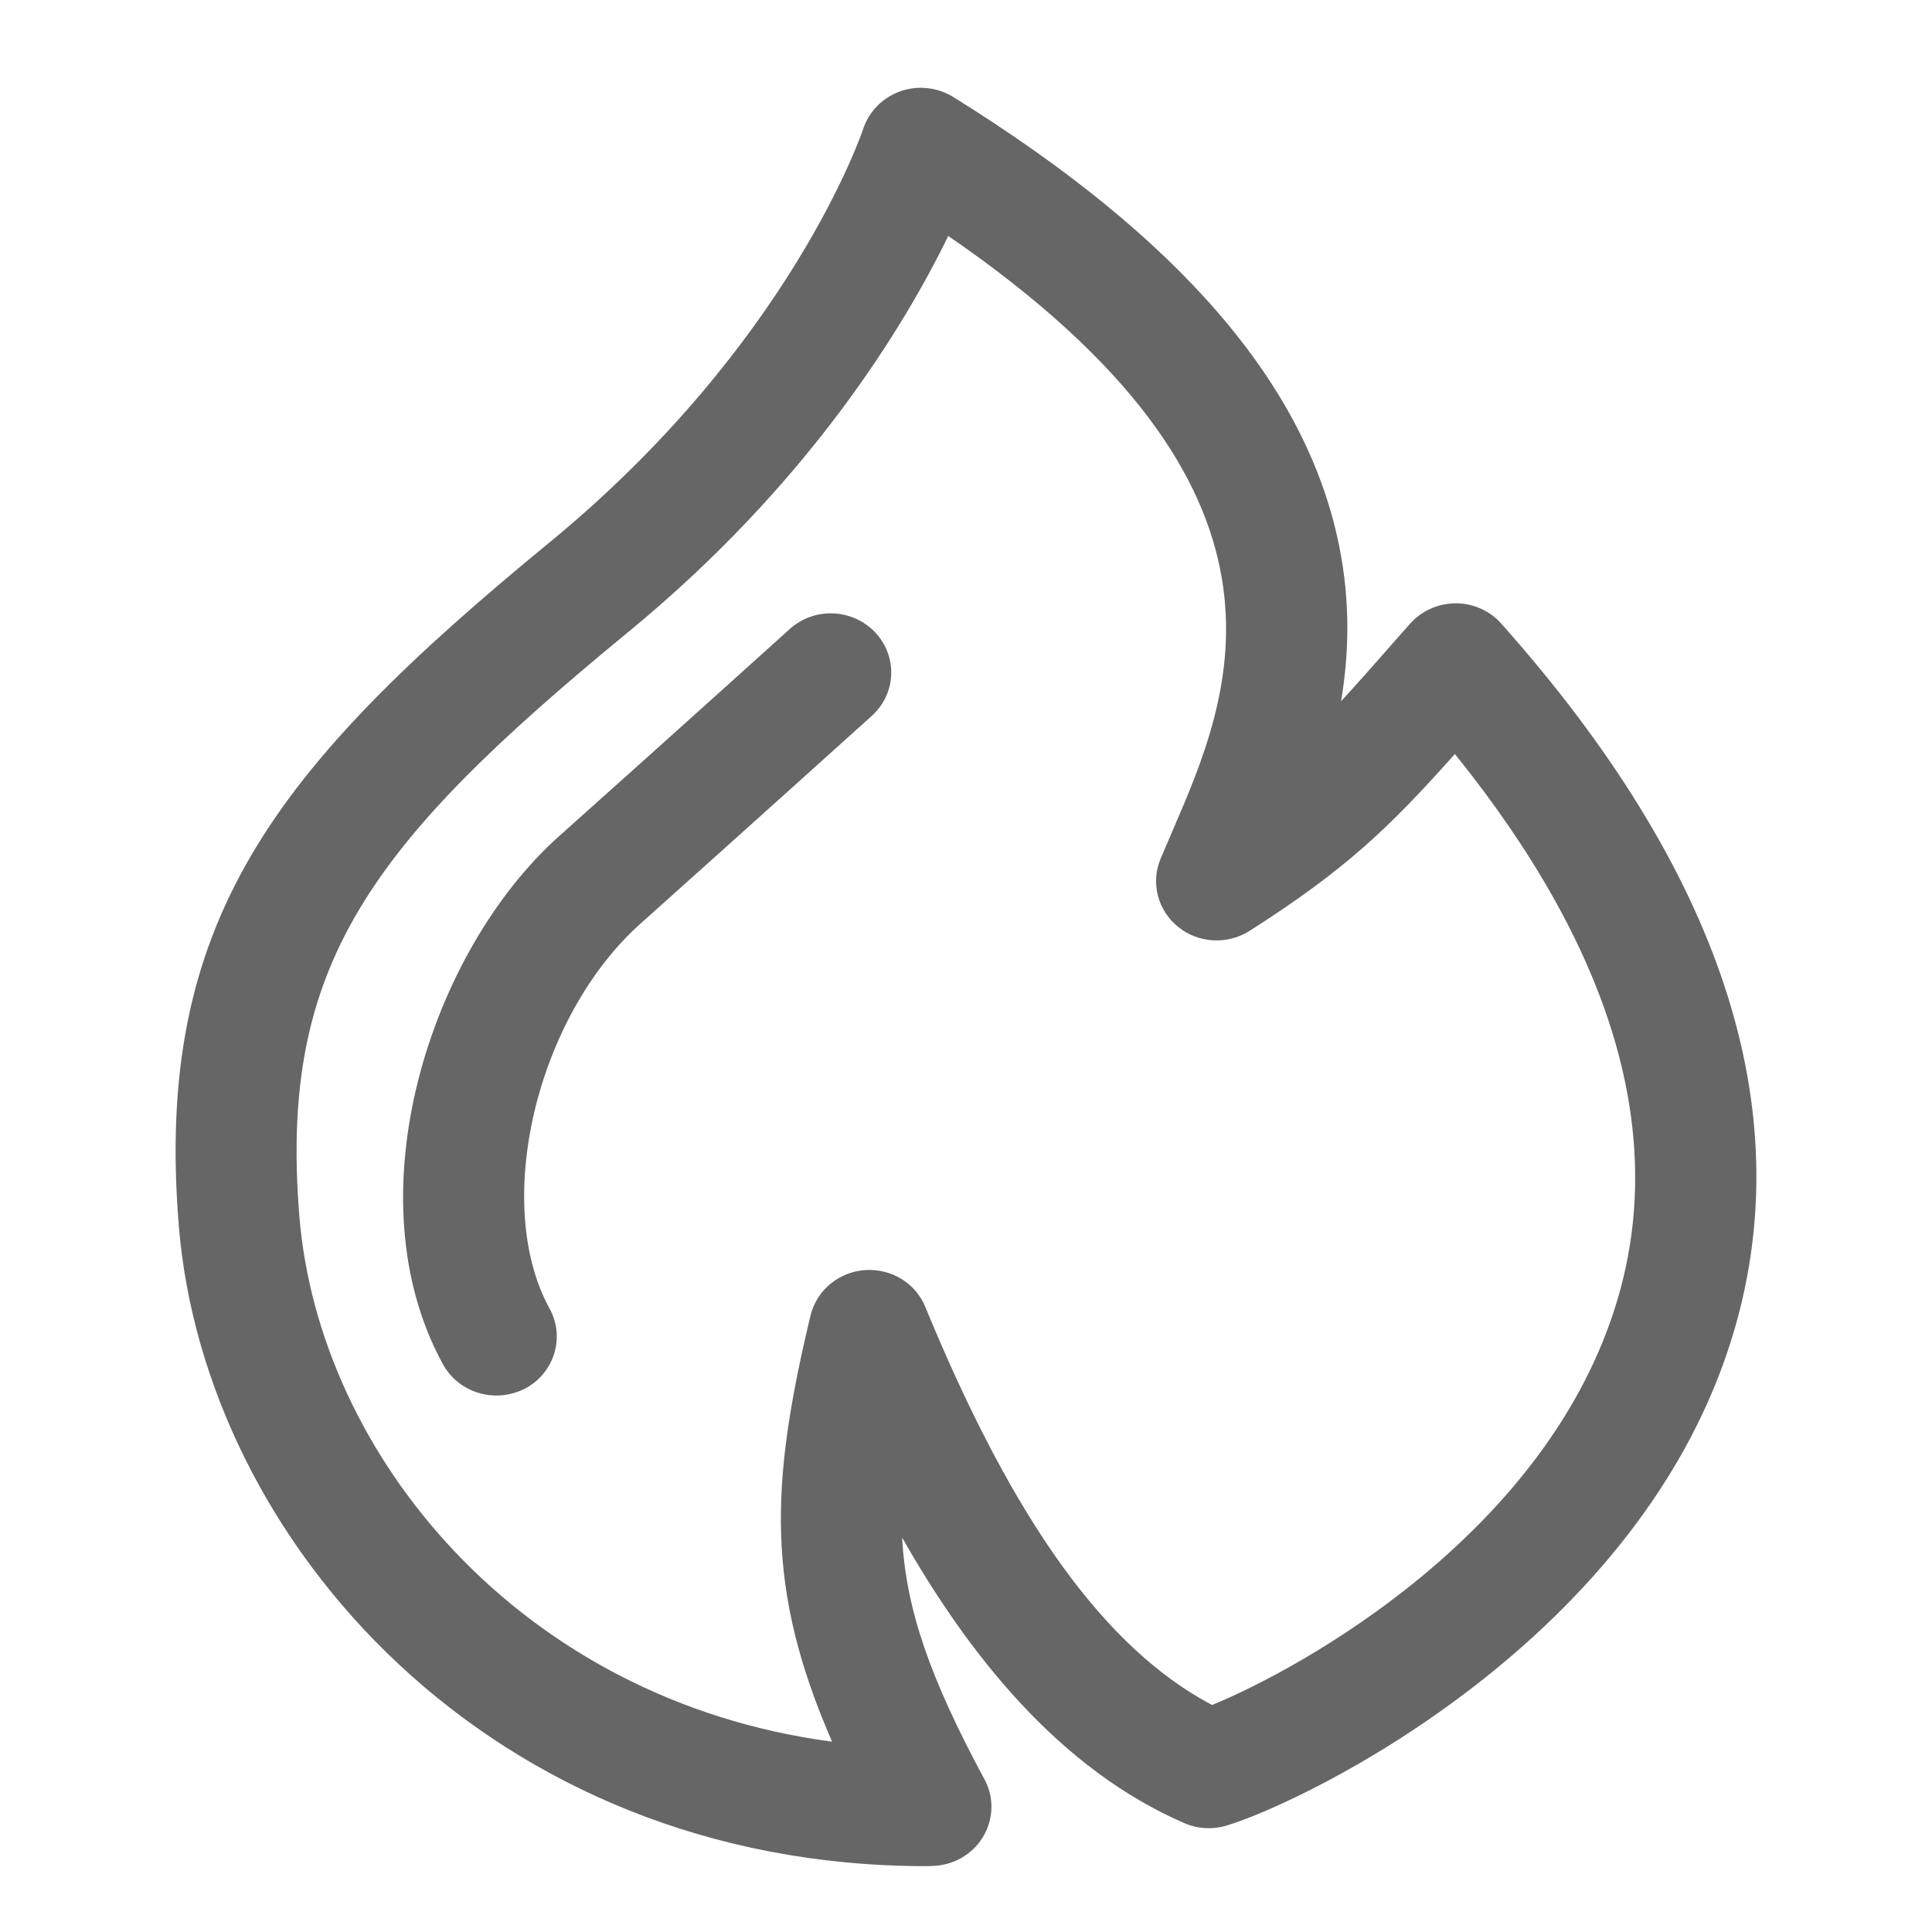
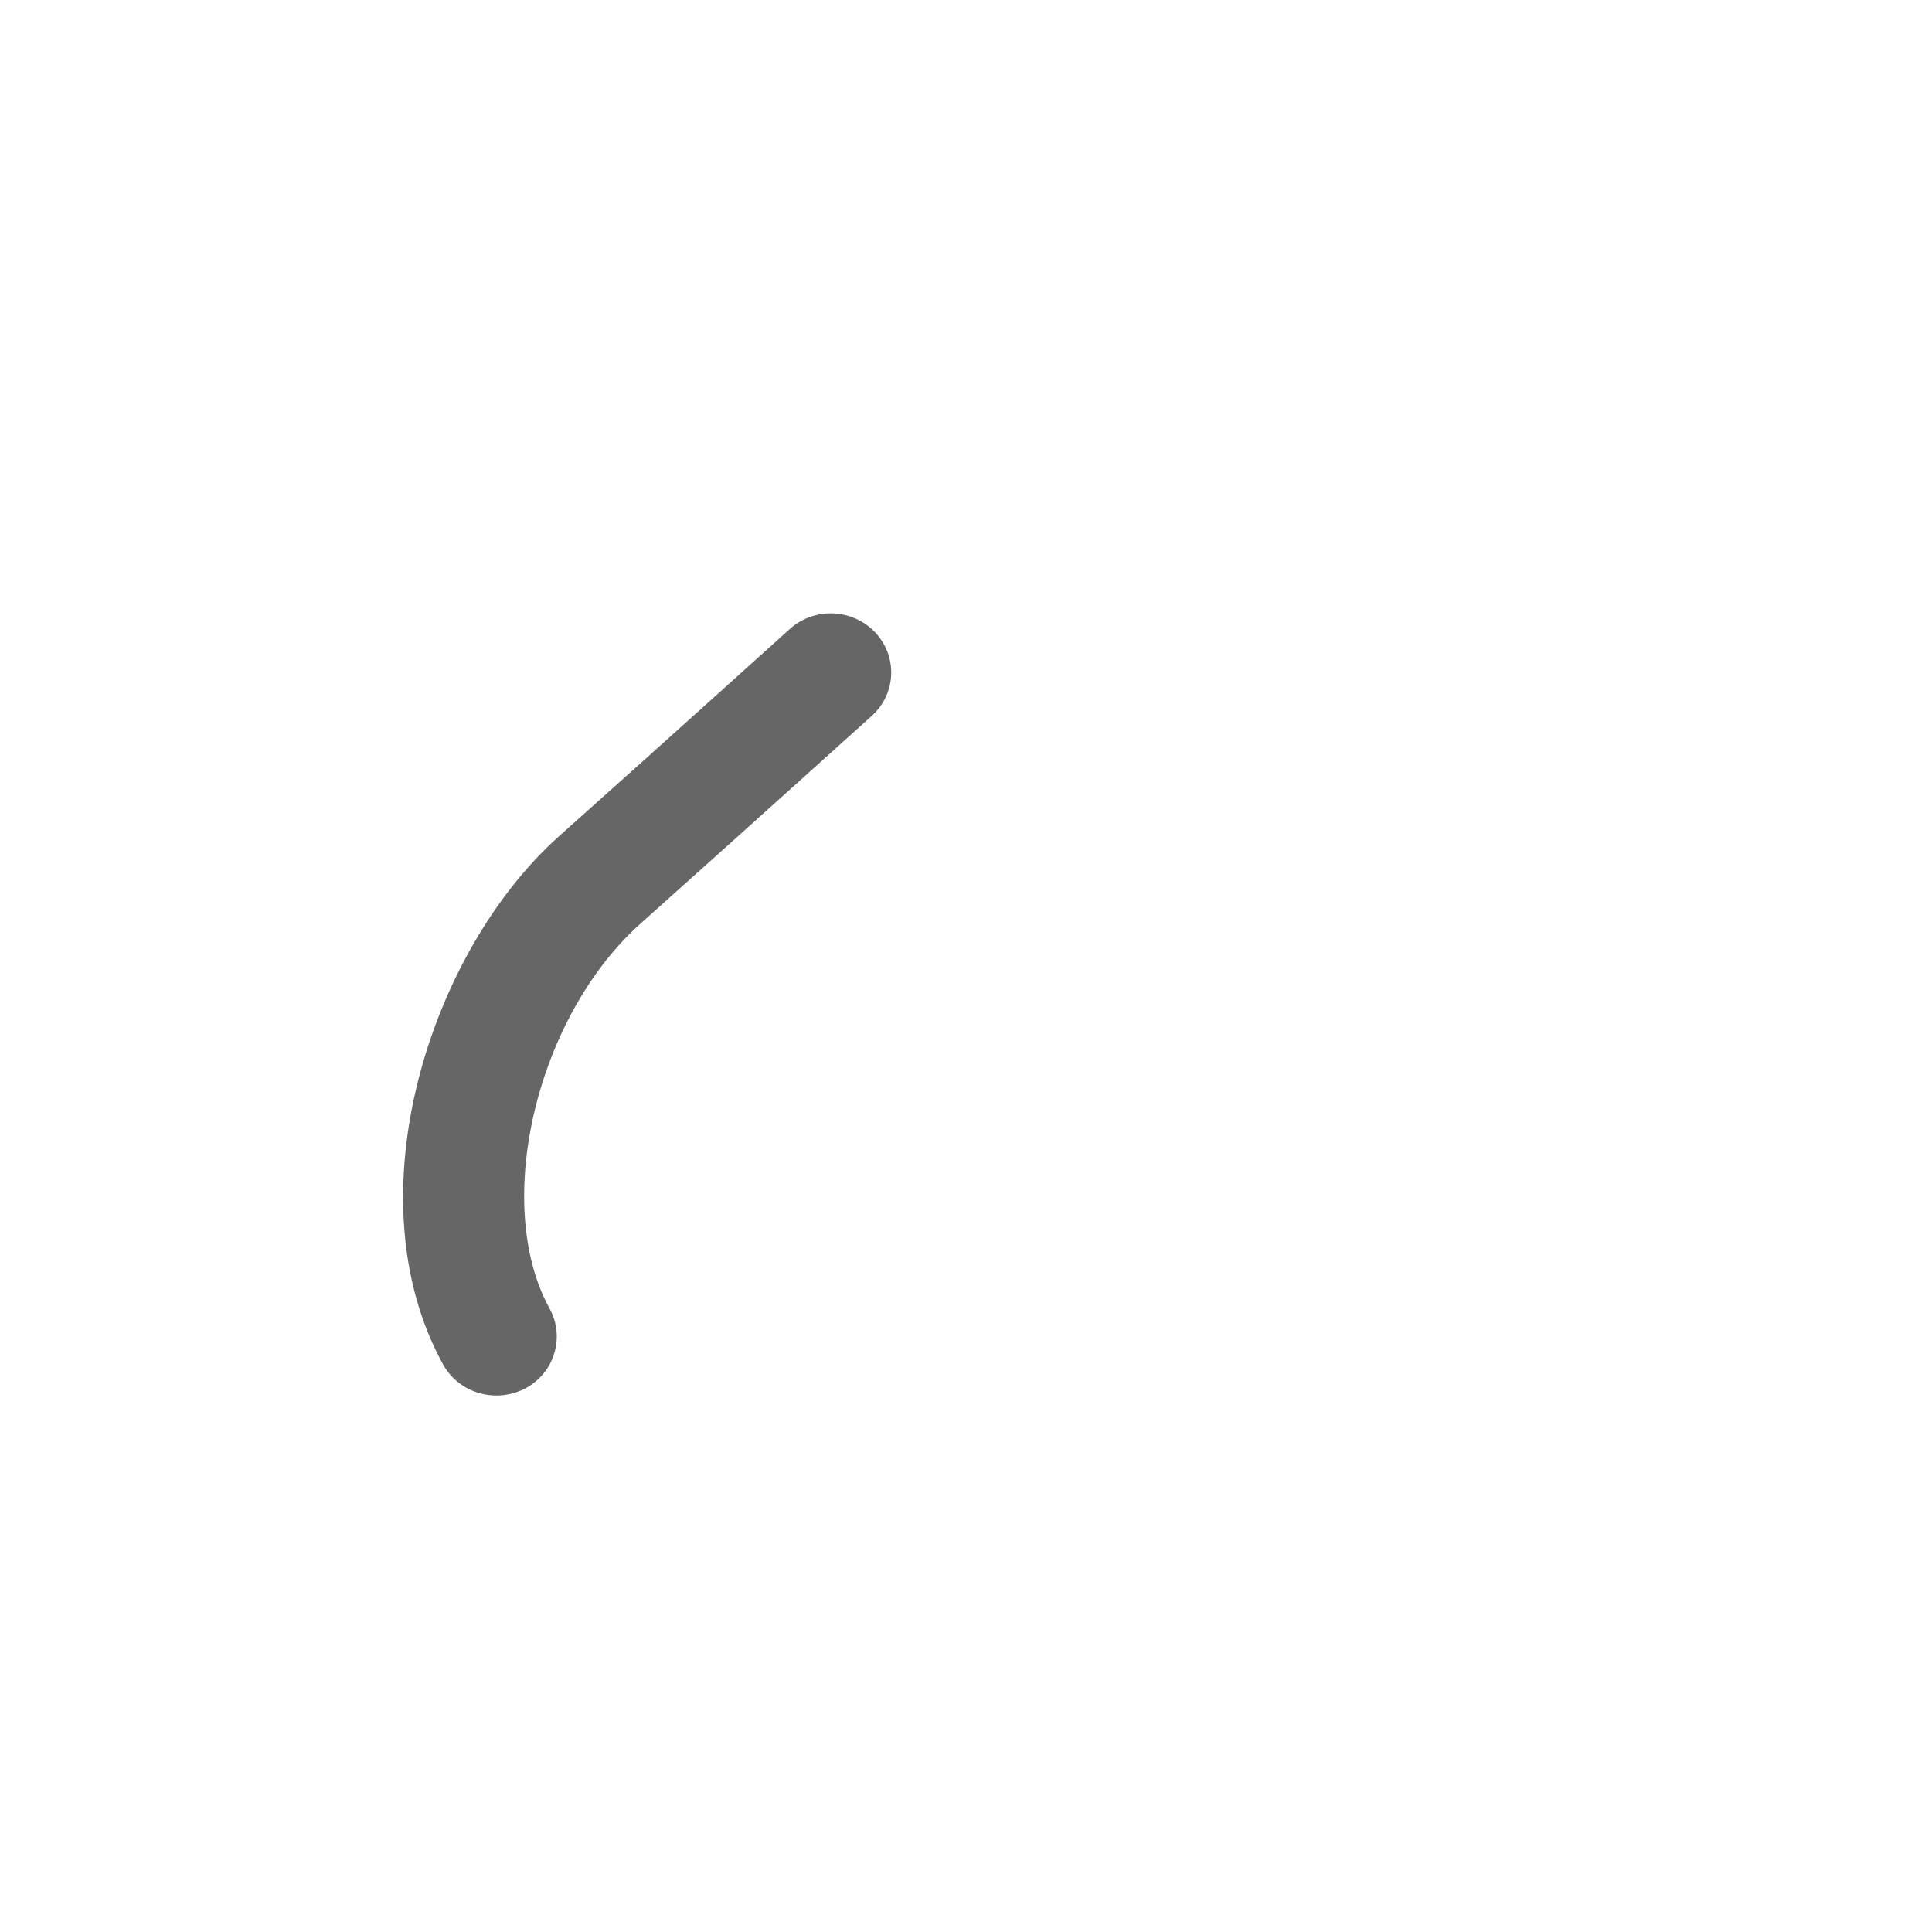
<svg xmlns="http://www.w3.org/2000/svg" width="22px" height="22px" viewBox="0 0 22 22" version="1.1">
  <title>编组备份 8</title>
  <g id="0827-发型库" stroke="none" stroke-width="1" fill="none" fill-rule="evenodd">
    <g id="画板" transform="translate(-256, -50)">
      <g id="编组备份-8" transform="translate(256, 50)">
-         <rect id="矩形" x="0" y="0" width="22" height="22" />
        <g id="编组-13" transform="translate(2, 1)" fill="#666666" fill-rule="nonzero">
-           <path d="M8.544,20.25 C3.588,20.25 0.329,16.552 0.036,12.957 C-0.246,9.498 1.112,7.759 4.264,5.171 C7.008,2.916 7.821,0.493 7.829,0.469 C7.894,0.27 8.05,0.112 8.25,0.04 C8.451,-0.031 8.673,-0.007 8.854,0.104 C11.438,1.709 12.876,3.38 13.248,5.21 C13.378,5.848 13.362,6.443 13.271,6.985 C13.466,6.773 13.679,6.532 13.933,6.242 L14.055,6.104 C14.185,5.957 14.375,5.871 14.575,5.87 L14.577,5.87 C14.776,5.87 14.965,5.954 15.095,6.101 C17.595,8.908 18.488,11.615 17.749,14.145 C16.722,17.663 12.866,19.517 11.967,19.788 C11.809,19.836 11.638,19.826 11.486,19.76 C10.065,19.145 9.033,17.848 8.273,16.509 C8.316,17.332 8.595,18.118 9.21,19.261 C9.323,19.468 9.315,19.718 9.192,19.92 C9.069,20.122 8.847,20.246 8.606,20.248 C8.585,20.25 8.564,20.25 8.544,20.25 Z M8.798,1.687 C8.307,2.696 7.225,4.497 5.149,6.201 C2.187,8.634 1.178,10.004 1.409,12.85 C1.631,15.569 3.922,18.36 7.475,18.833 C6.717,17.092 6.768,15.91 7.229,13.982 C7.297,13.696 7.547,13.486 7.846,13.463 C8.147,13.441 8.426,13.61 8.537,13.883 C9.541,16.323 10.585,17.773 11.802,18.415 C12.791,18.01 15.643,16.46 16.425,13.777 C16.978,11.882 16.353,9.802 14.567,7.586 C13.825,8.418 13.331,8.898 12.229,9.6 C11.977,9.76 11.647,9.742 11.416,9.555 C11.184,9.368 11.102,9.056 11.214,8.783 C11.257,8.681 11.303,8.573 11.352,8.46 C12.024,6.904 13.025,4.589 8.798,1.687 L8.798,1.687 Z" id="形状" />
          <path d="M3.652,14.891 C3.407,14.891 3.169,14.762 3.045,14.537 C1.995,12.624 2.899,9.831 4.367,8.521 C5.698,7.333 6.98,6.174 6.993,6.163 C7.127,6.042 7.305,5.977 7.487,5.985 C7.67,5.992 7.842,6.07 7.966,6.201 C8.09,6.332 8.155,6.506 8.148,6.684 C8.141,6.863 8.061,7.031 7.927,7.152 C7.914,7.163 6.628,8.324 5.295,9.516 C4.107,10.577 3.603,12.708 4.258,13.901 C4.438,14.228 4.312,14.637 3.977,14.813 C3.874,14.865 3.762,14.891 3.652,14.891 L3.652,14.891 Z" id="路径" />
        </g>
      </g>
    </g>
  </g>
</svg>